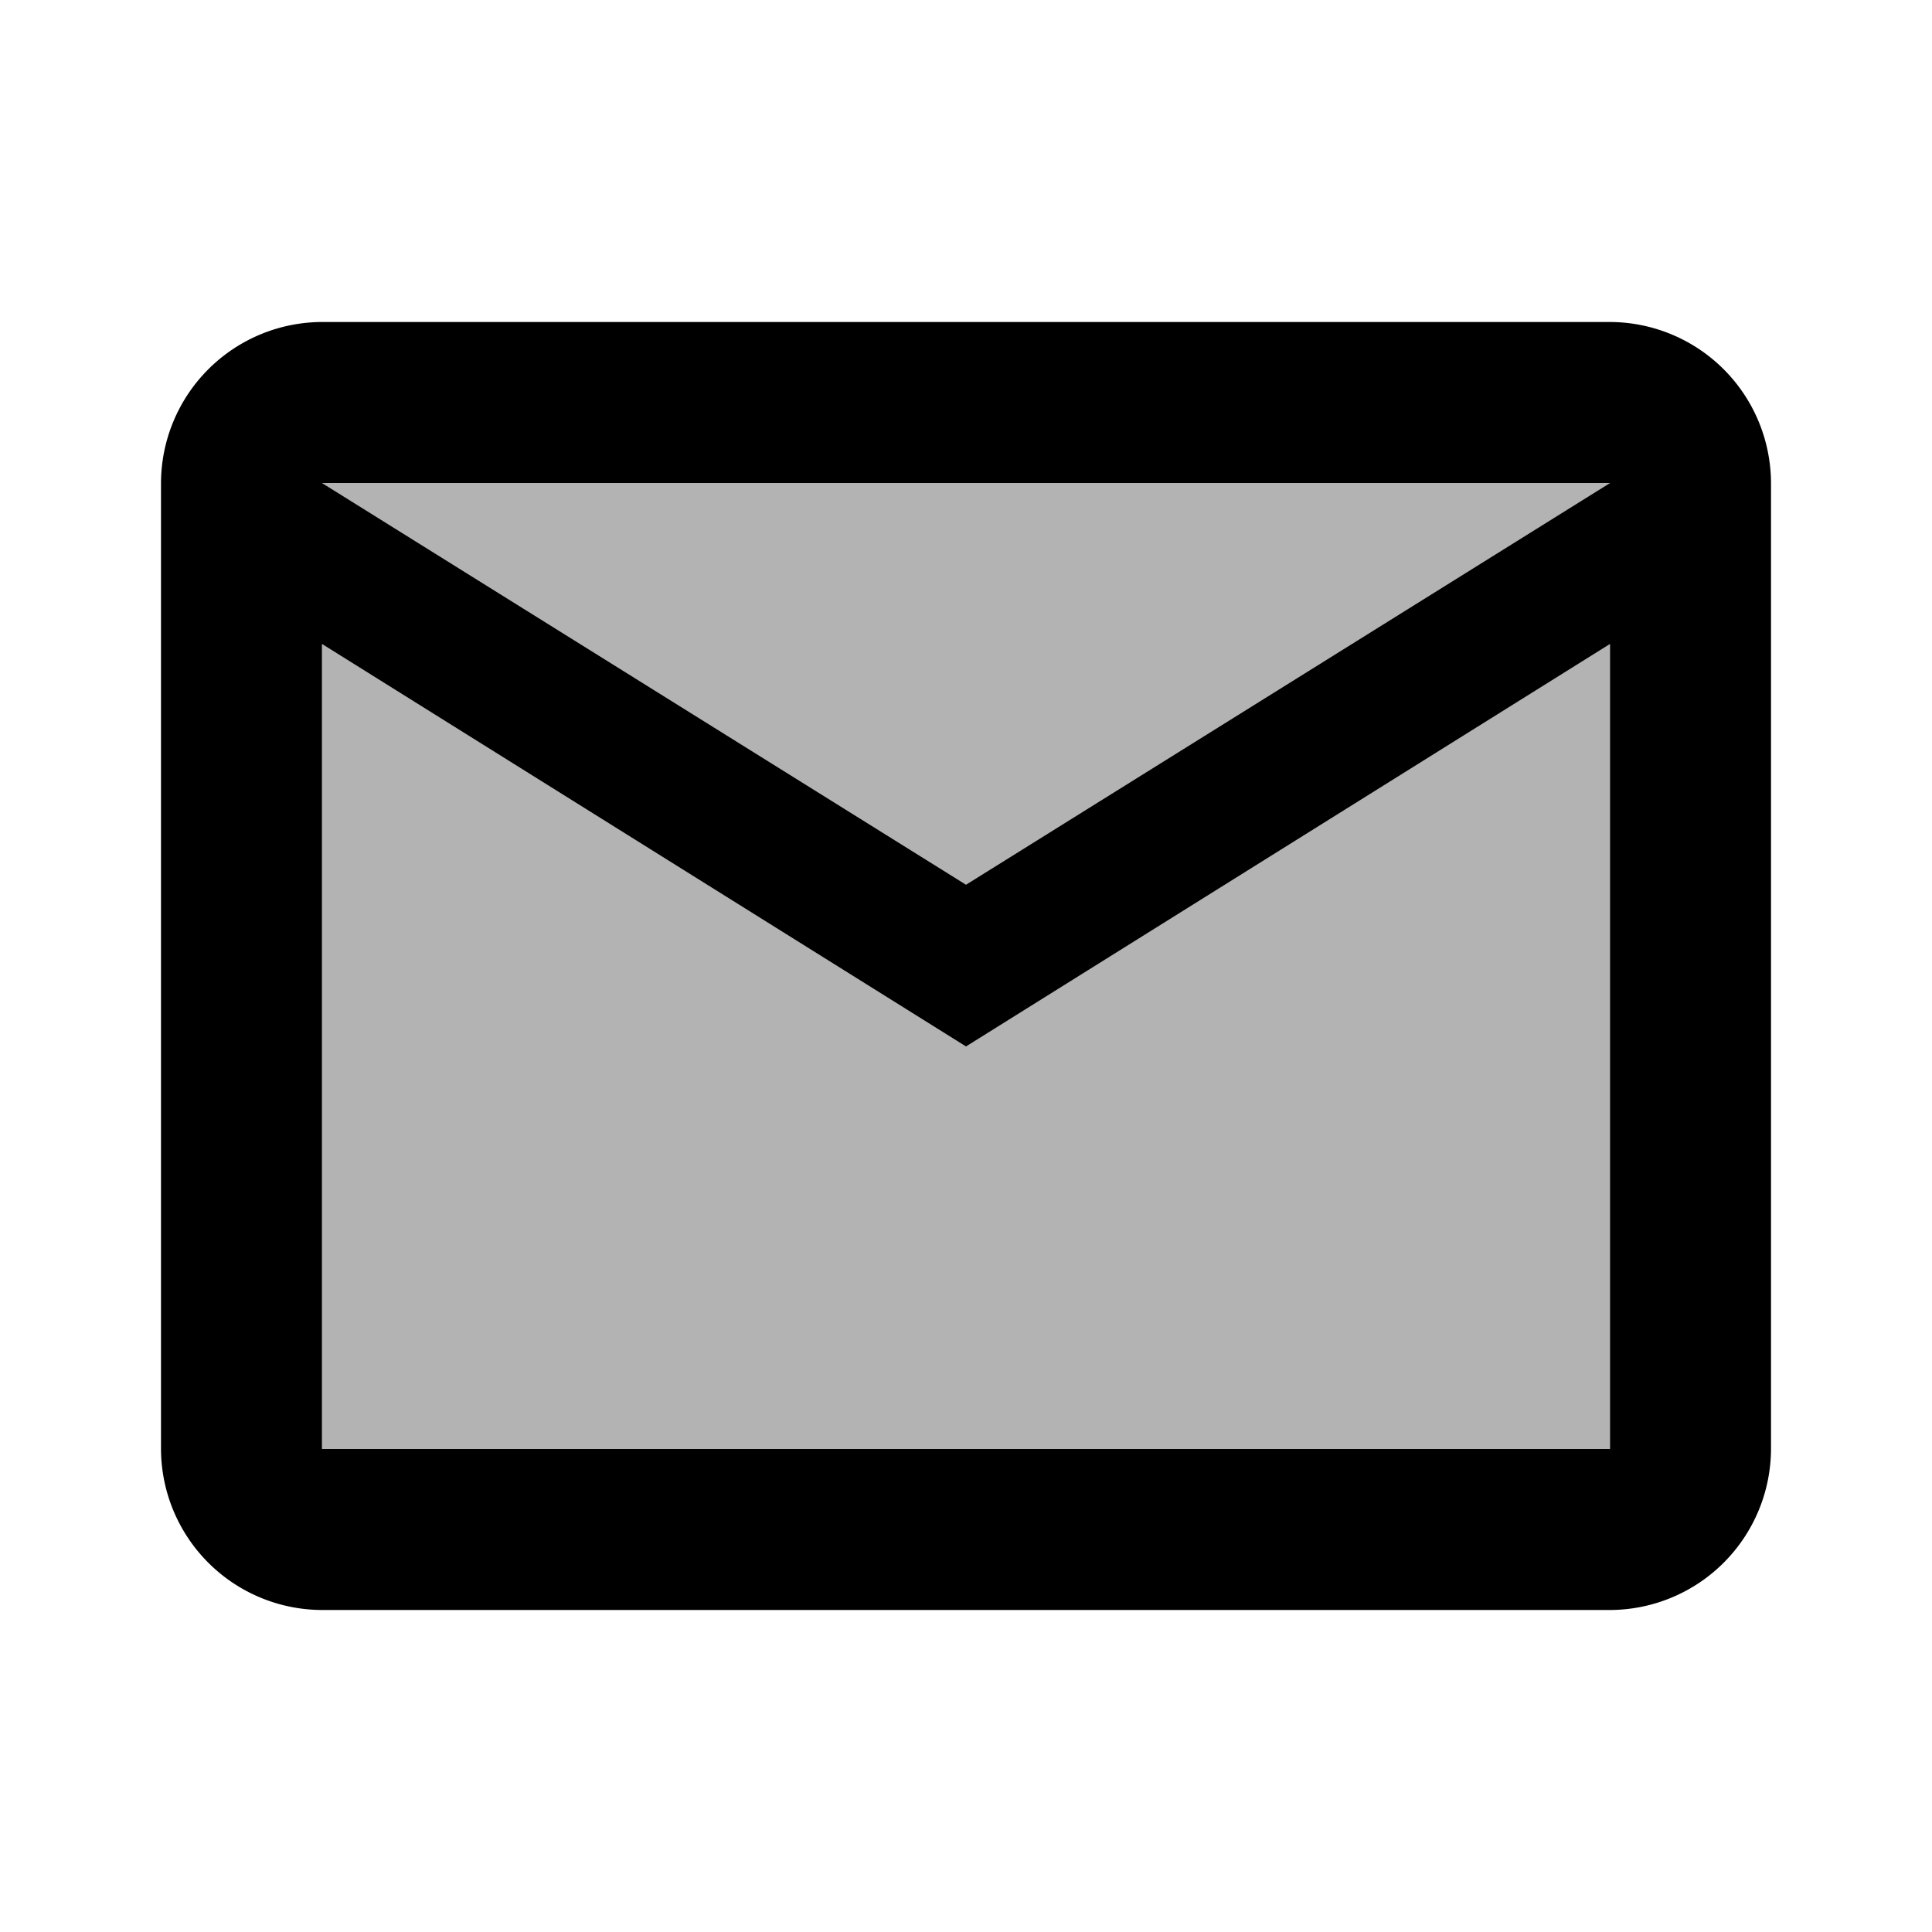
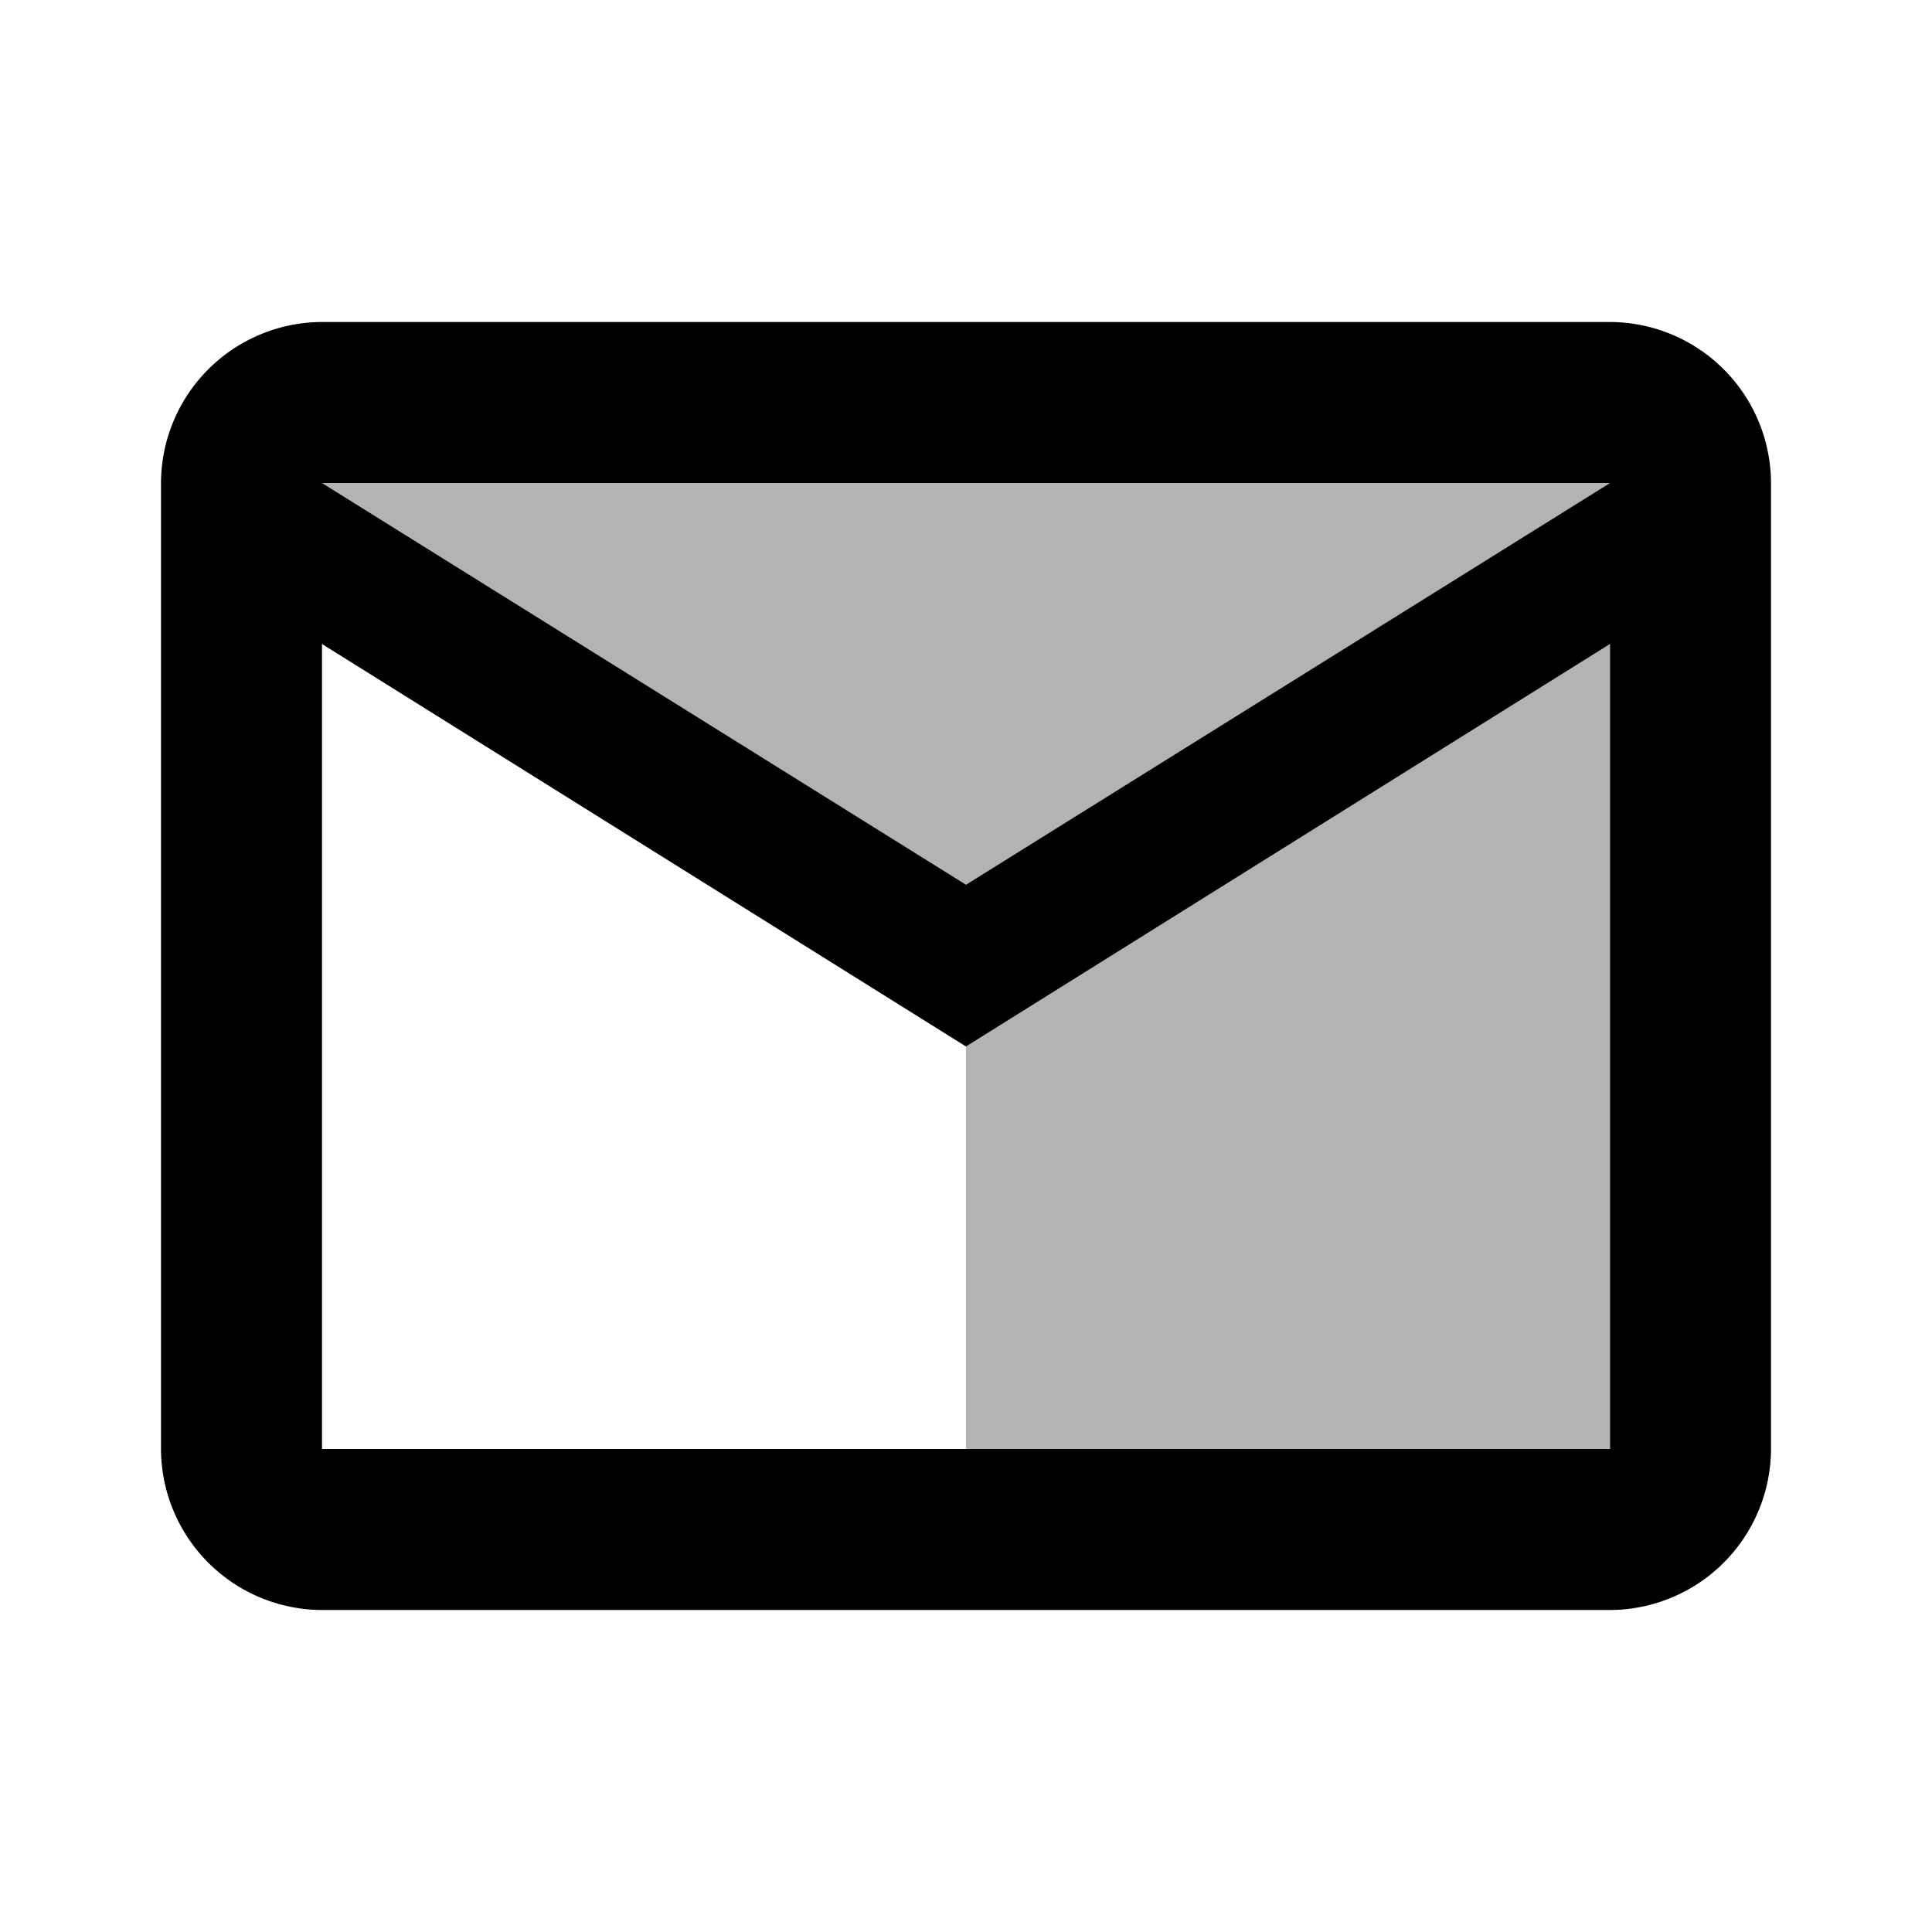
<svg xmlns="http://www.w3.org/2000/svg" id="email_black_24dp_1_" data-name="email_black_24dp (1)" width="24" height="24" viewBox="0 0 24 24">
-   <path id="Path_269" data-name="Path 269" d="M0,0H24V24H0Z" fill="none" />
-   <path id="Path_270" data-name="Path 270" d="M20,8l-8,5L4,8V18H20Zm0-2H4l8,4.99Z" fill="#000" opacity="0.3" />
+   <path id="Path_270" data-name="Path 270" d="M20,8l-8,5V18H20Zm0-2H4l8,4.99Z" fill="#000" opacity="0.3" />
  <path id="Path_271" data-name="Path 271" d="M4,20H20a2.006,2.006,0,0,0,2-2V6a2.006,2.006,0,0,0-2-2H4A2.006,2.006,0,0,0,2,6V18A2.006,2.006,0,0,0,4,20ZM20,6l-8,4.99L4,6ZM4,8l8,5,8-5V18H4Z" fill="#000" />
</svg>